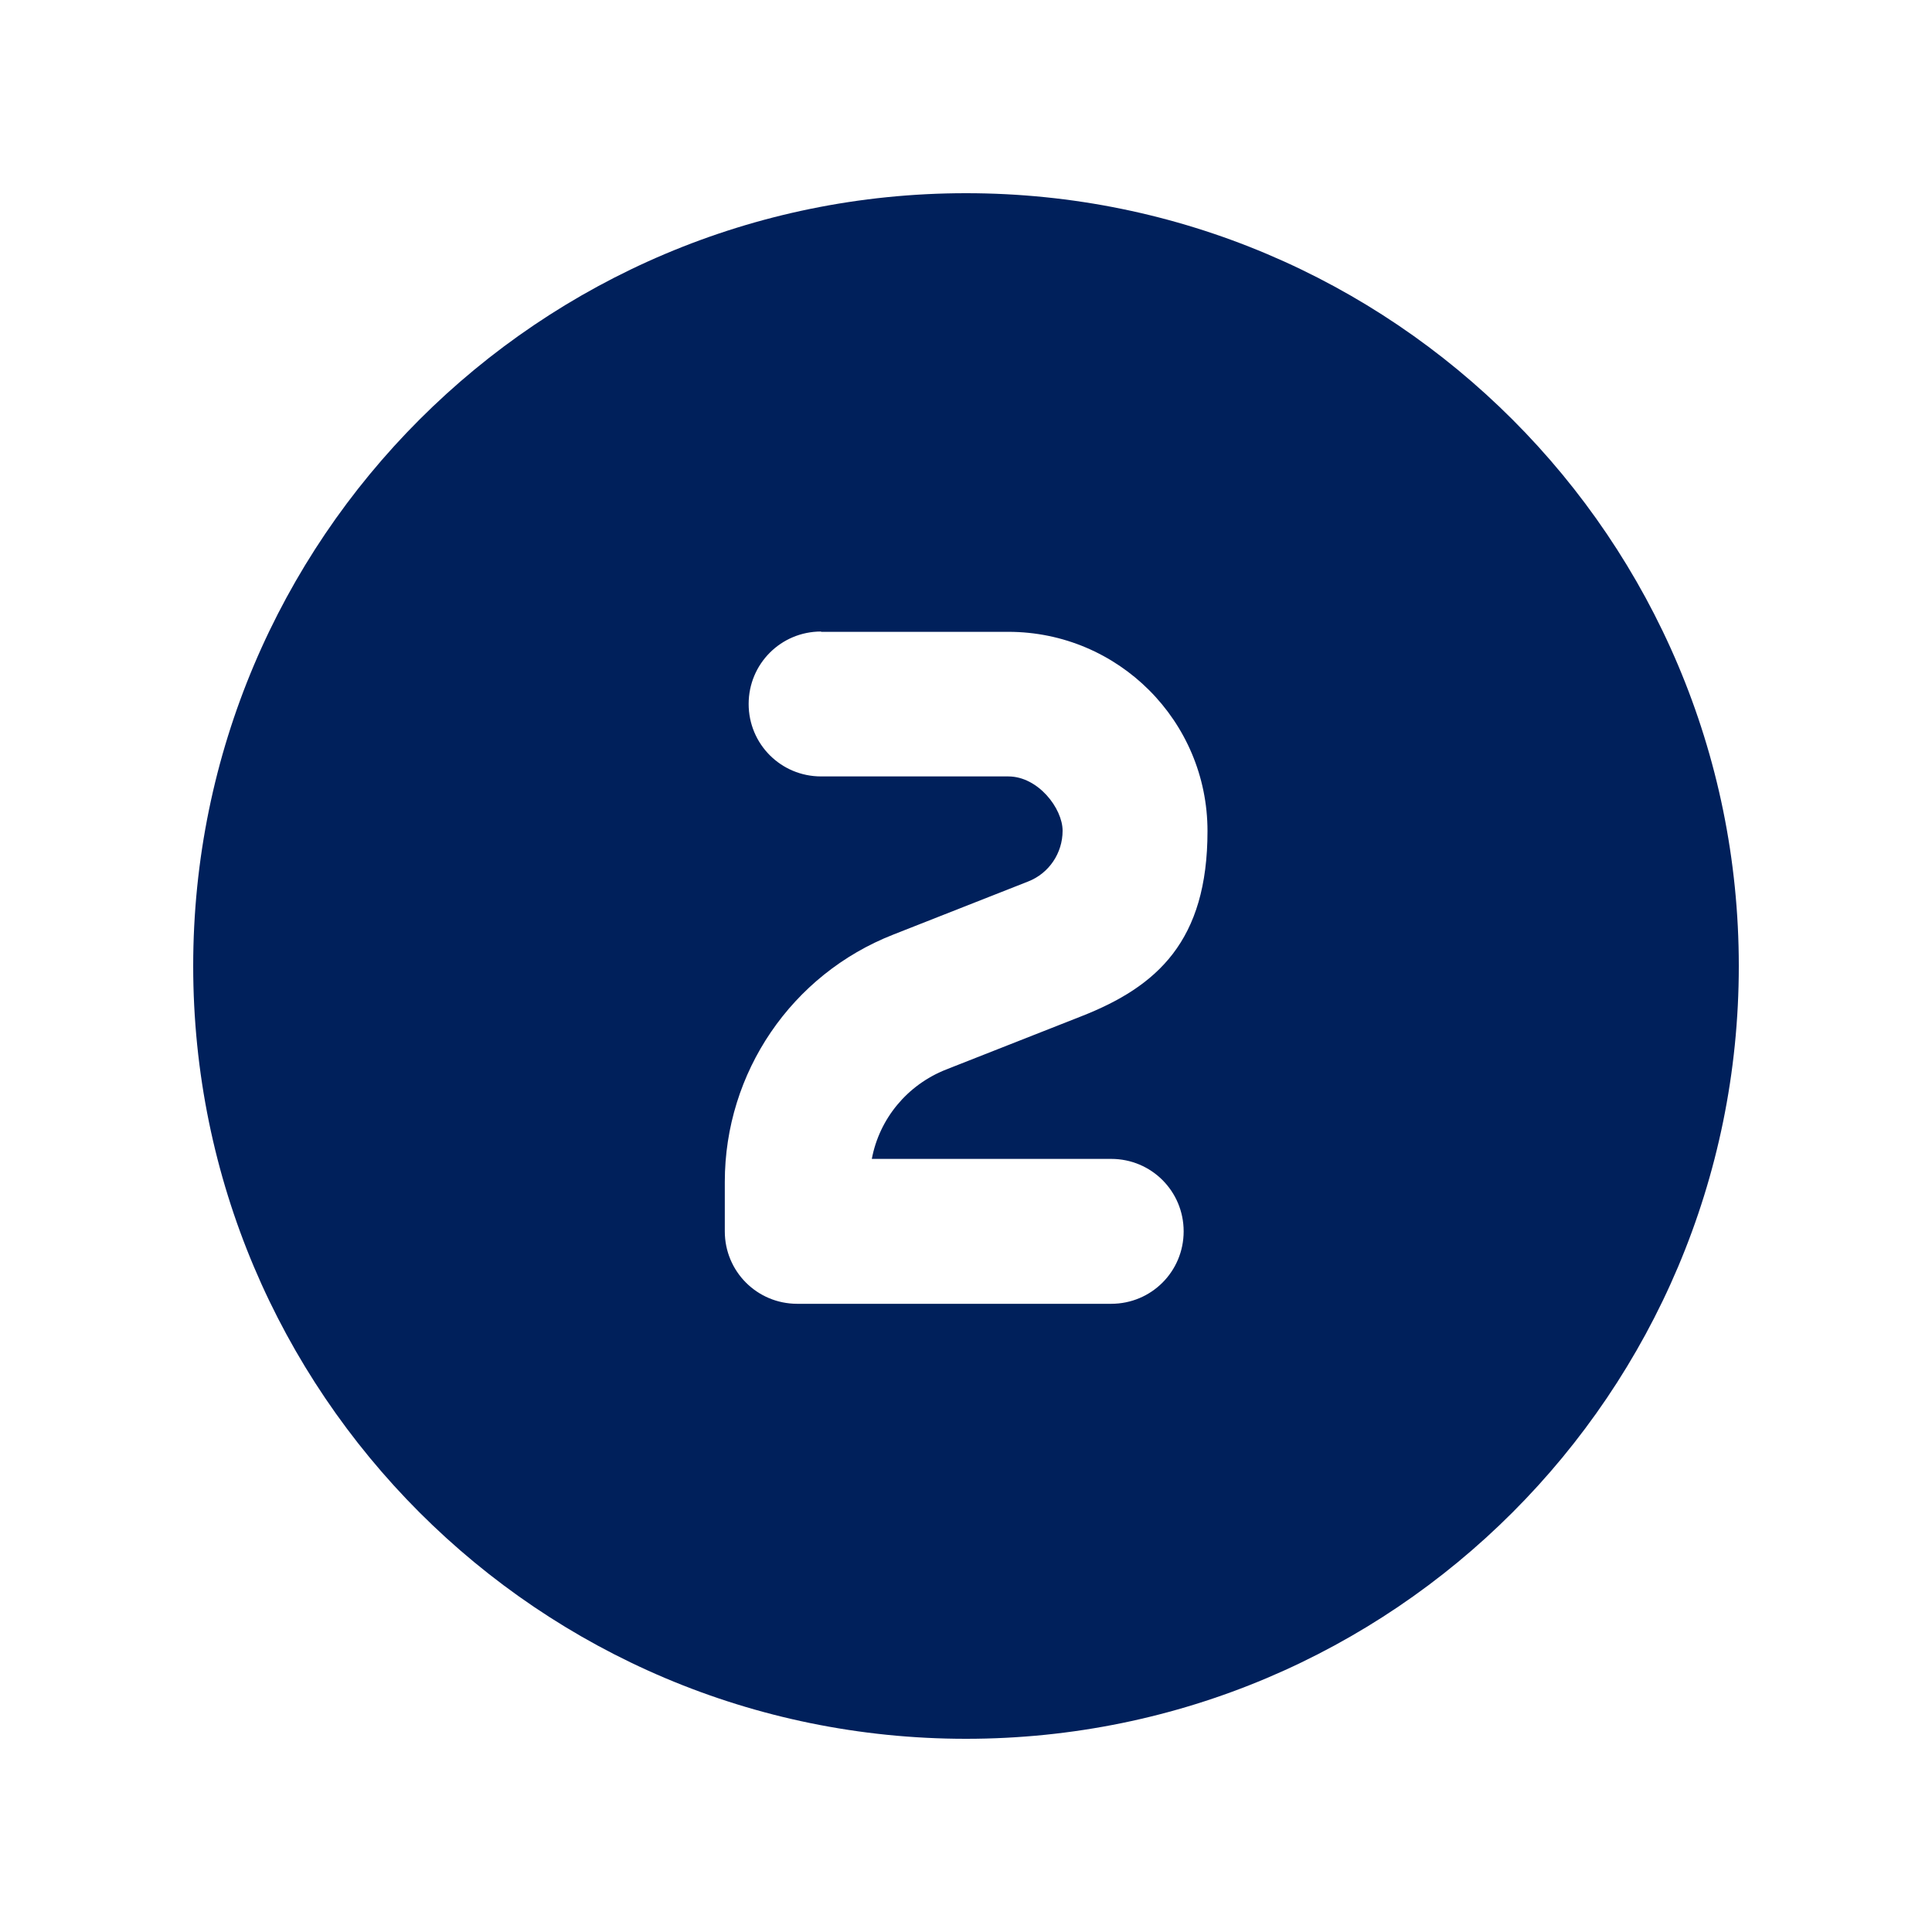
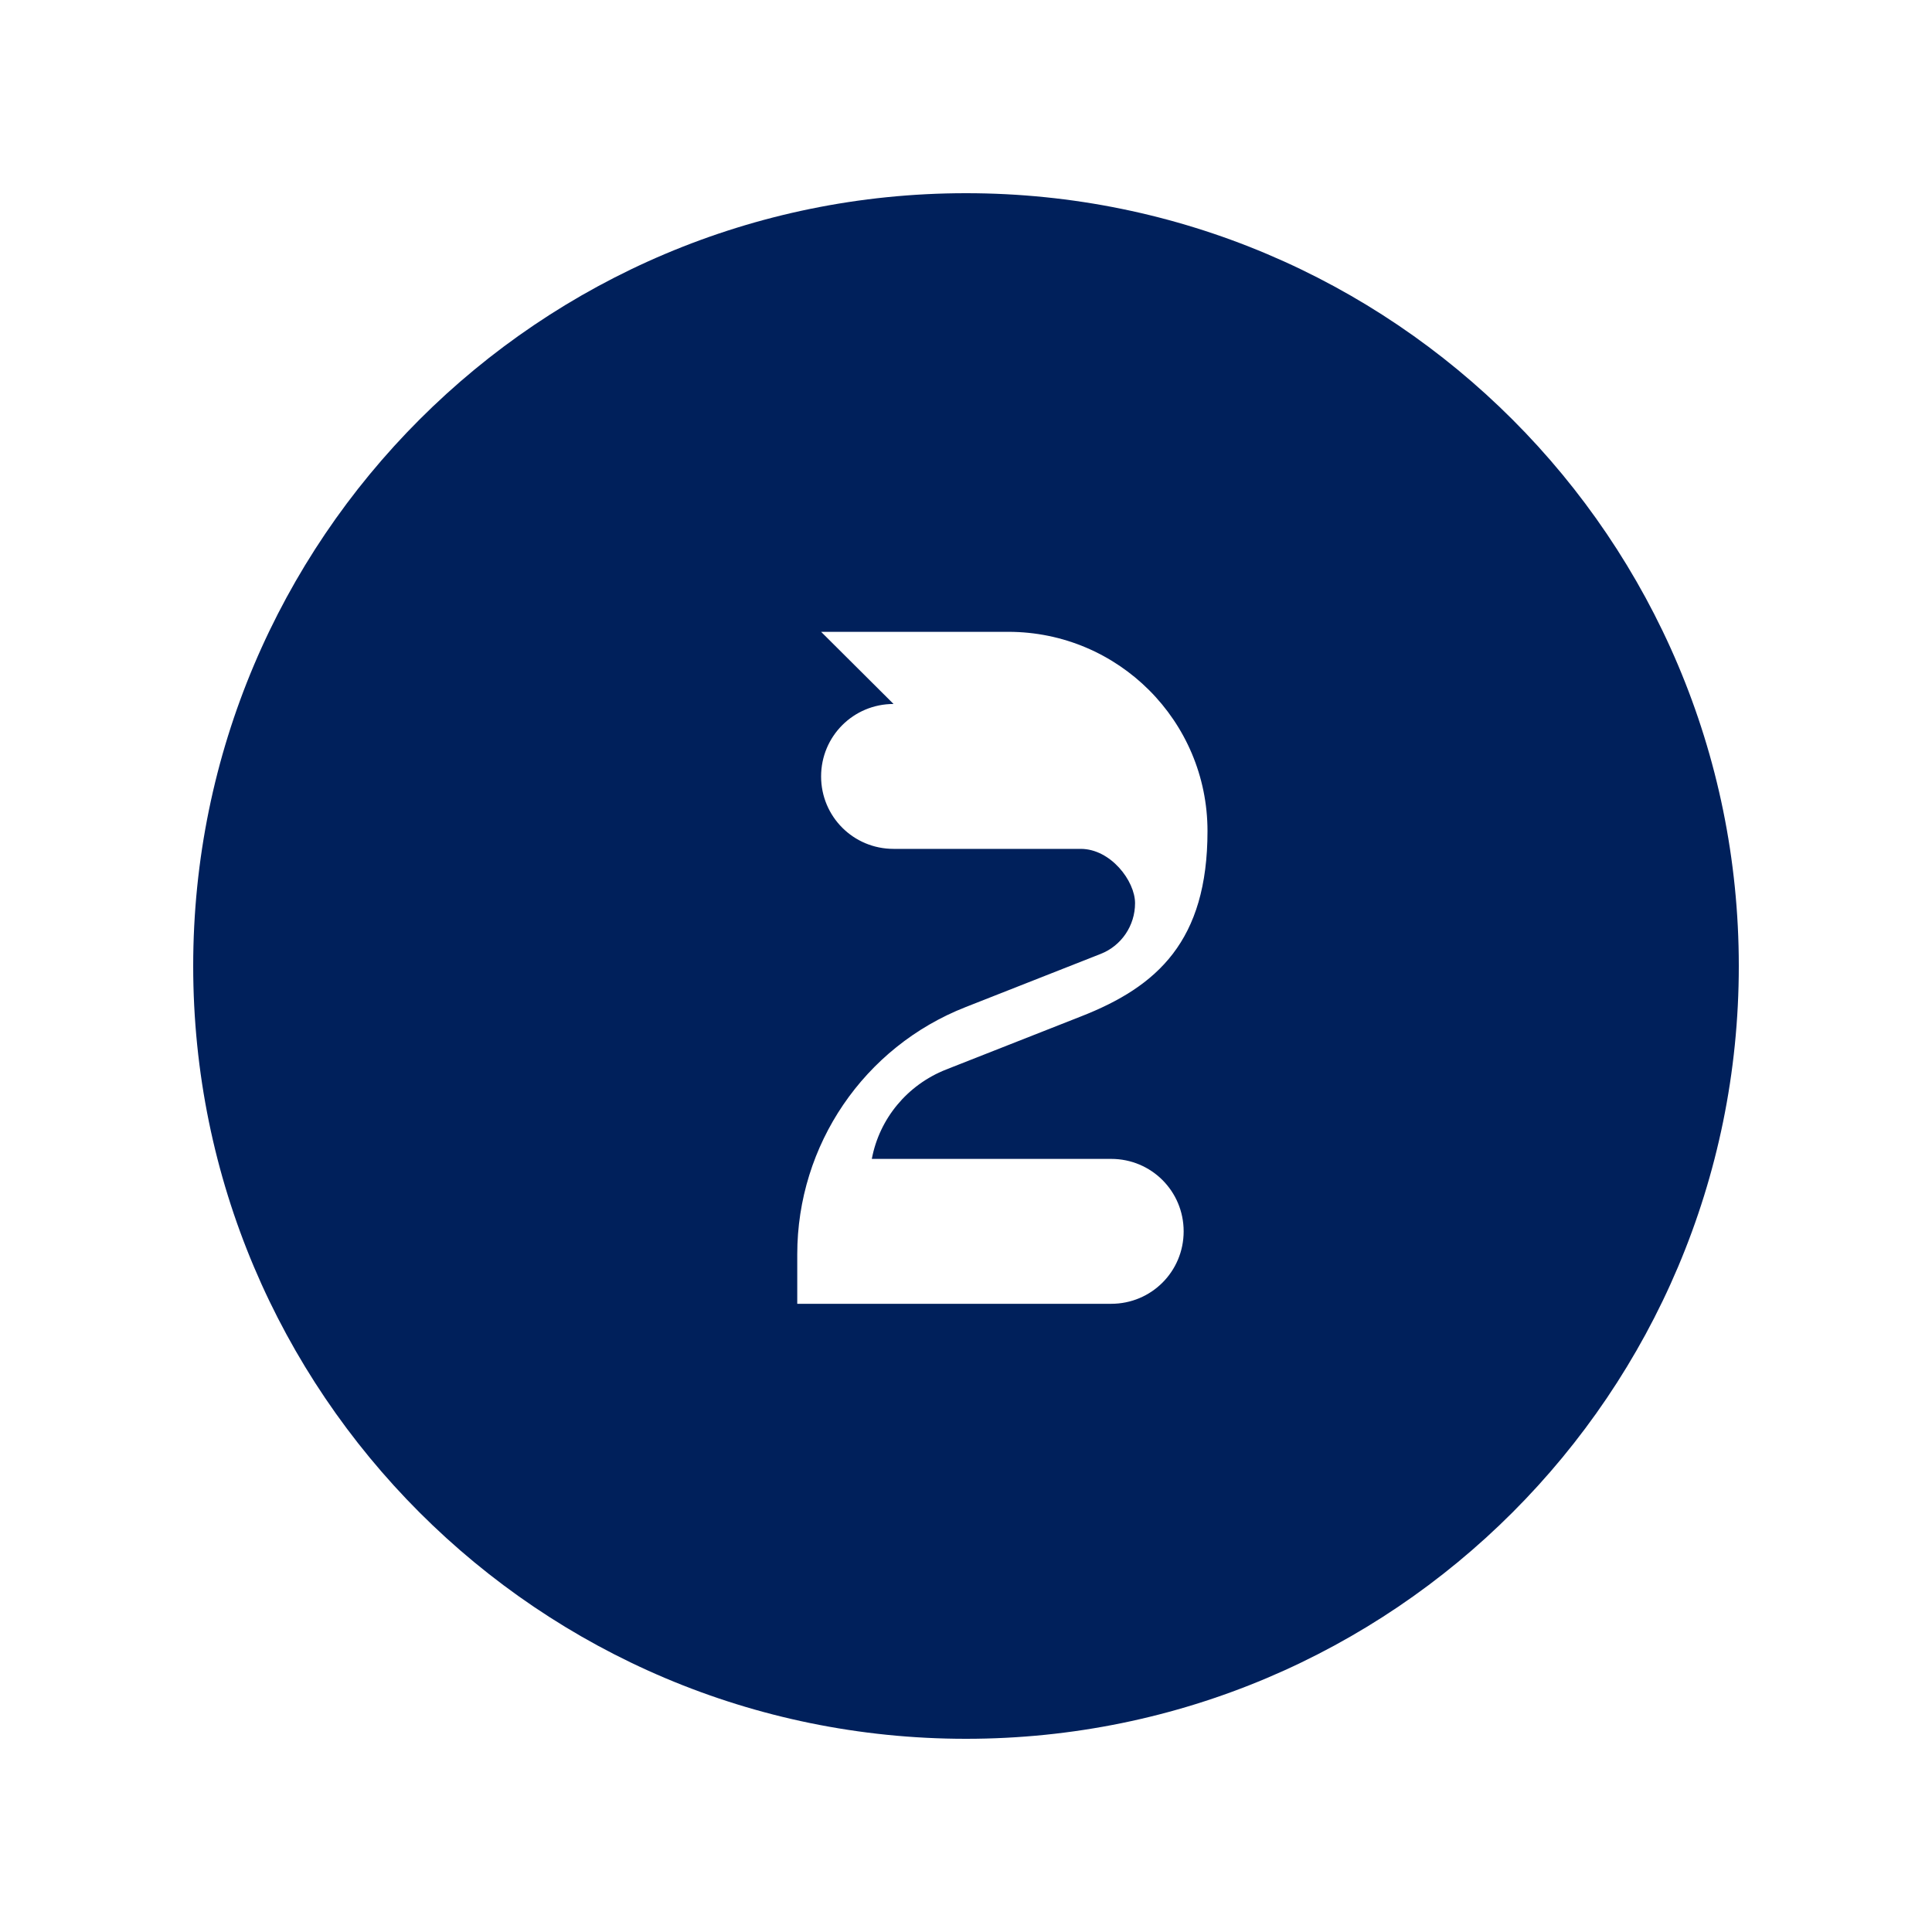
<svg xmlns="http://www.w3.org/2000/svg" id="Layer_1" version="1.1" viewBox="0 0 640 640">
  <defs>
    <style>
      .st0 {
        fill: #00205b;
      }
    </style>
  </defs>
-   <path class="st0" d="M320,576c141.4,0,256-114.6,256-256S461.4,64,320,64,64,178.6,64,320s114.6,256,256,256ZM272,209.3h62c36.5,0,66,29.6,66,66s-16.6,51.5-41.9,61.4l-44.7,17.6c-12.9,5.1-22.1,16.3-24.6,29.6h79.3c13.3,0,24,10.7,24,24s-10.7,24-24,24h-104c-13.3,0-24-10.7-24-24v-16.4c0-36.2,22.1-68.7,55.8-81.9l44.7-17.6c6.9-2.7,11.4-9.4,11.4-16.8s-8.1-18-18-18h-62c-13.3,0-24-10.7-24-24s10.7-24,24-24h0Z" />
+   <path class="st0" d="M320,576c141.4,0,256-114.6,256-256S461.4,64,320,64,64,178.6,64,320s114.6,256,256,256ZM272,209.3h62c36.5,0,66,29.6,66,66s-16.6,51.5-41.9,61.4l-44.7,17.6c-12.9,5.1-22.1,16.3-24.6,29.6h79.3c13.3,0,24,10.7,24,24s-10.7,24-24,24h-104v-16.4c0-36.2,22.1-68.7,55.8-81.9l44.7-17.6c6.9-2.7,11.4-9.4,11.4-16.8s-8.1-18-18-18h-62c-13.3,0-24-10.7-24-24s10.7-24,24-24h0Z" />
</svg>